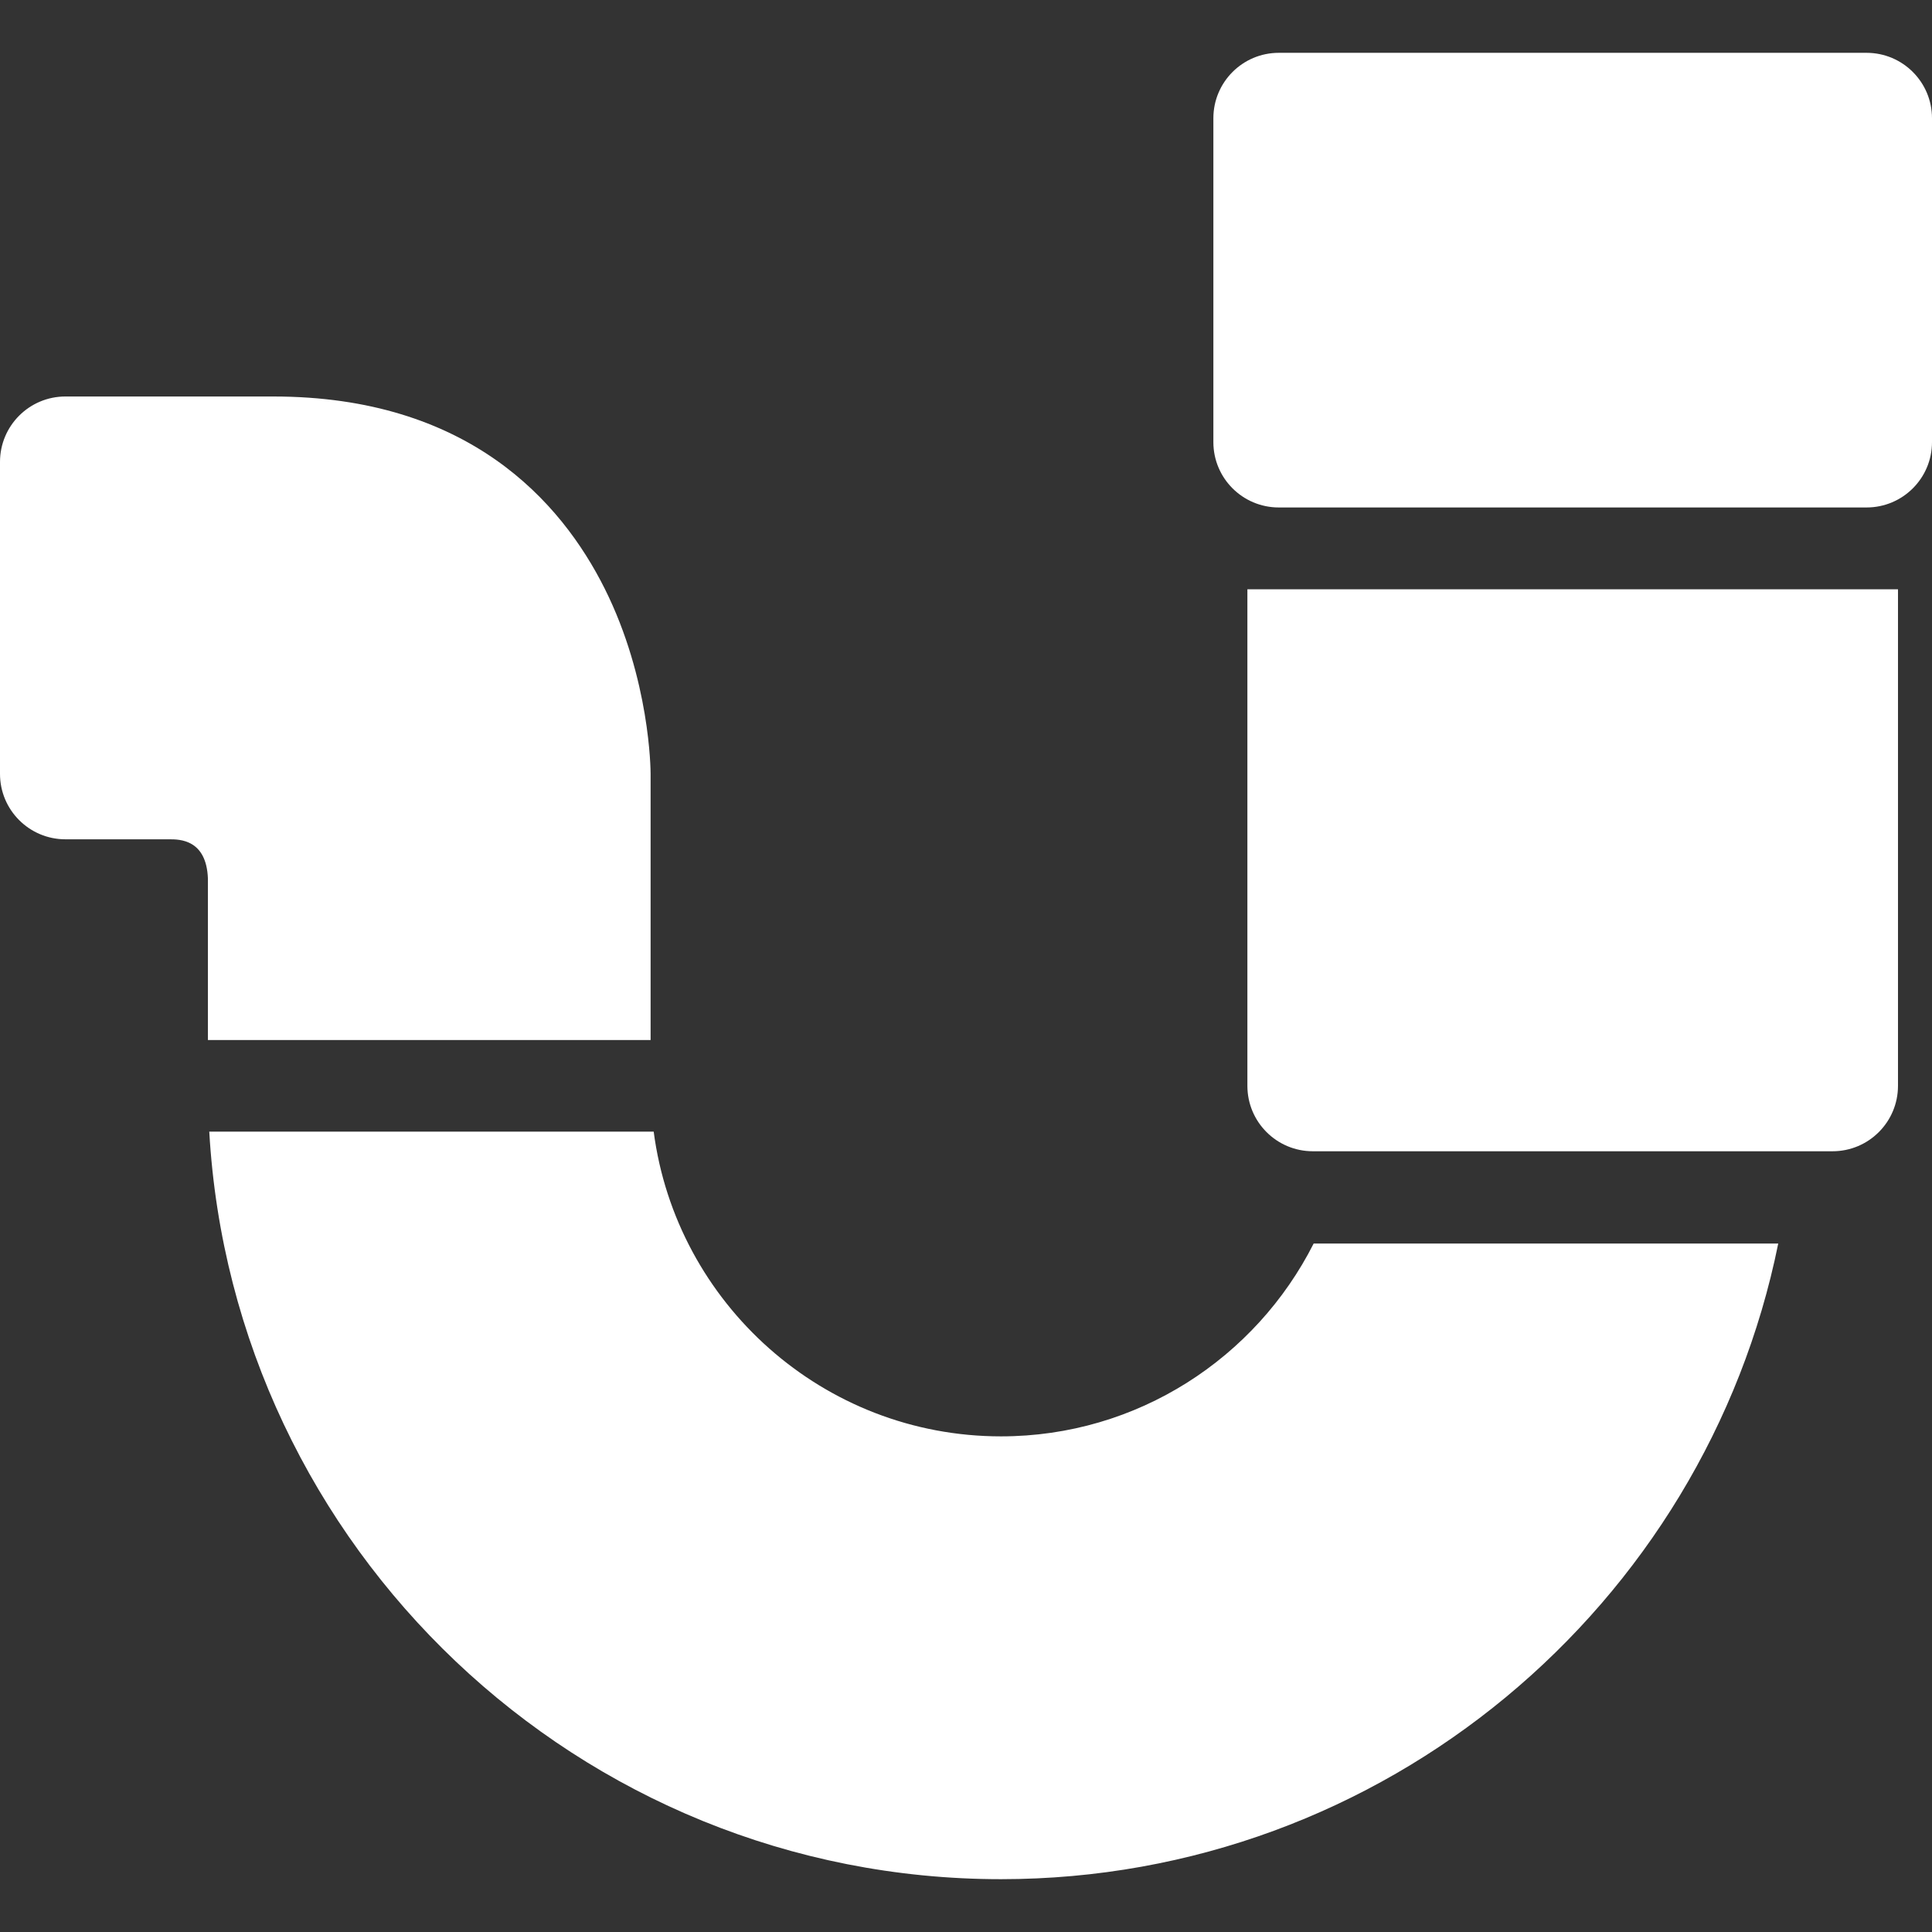
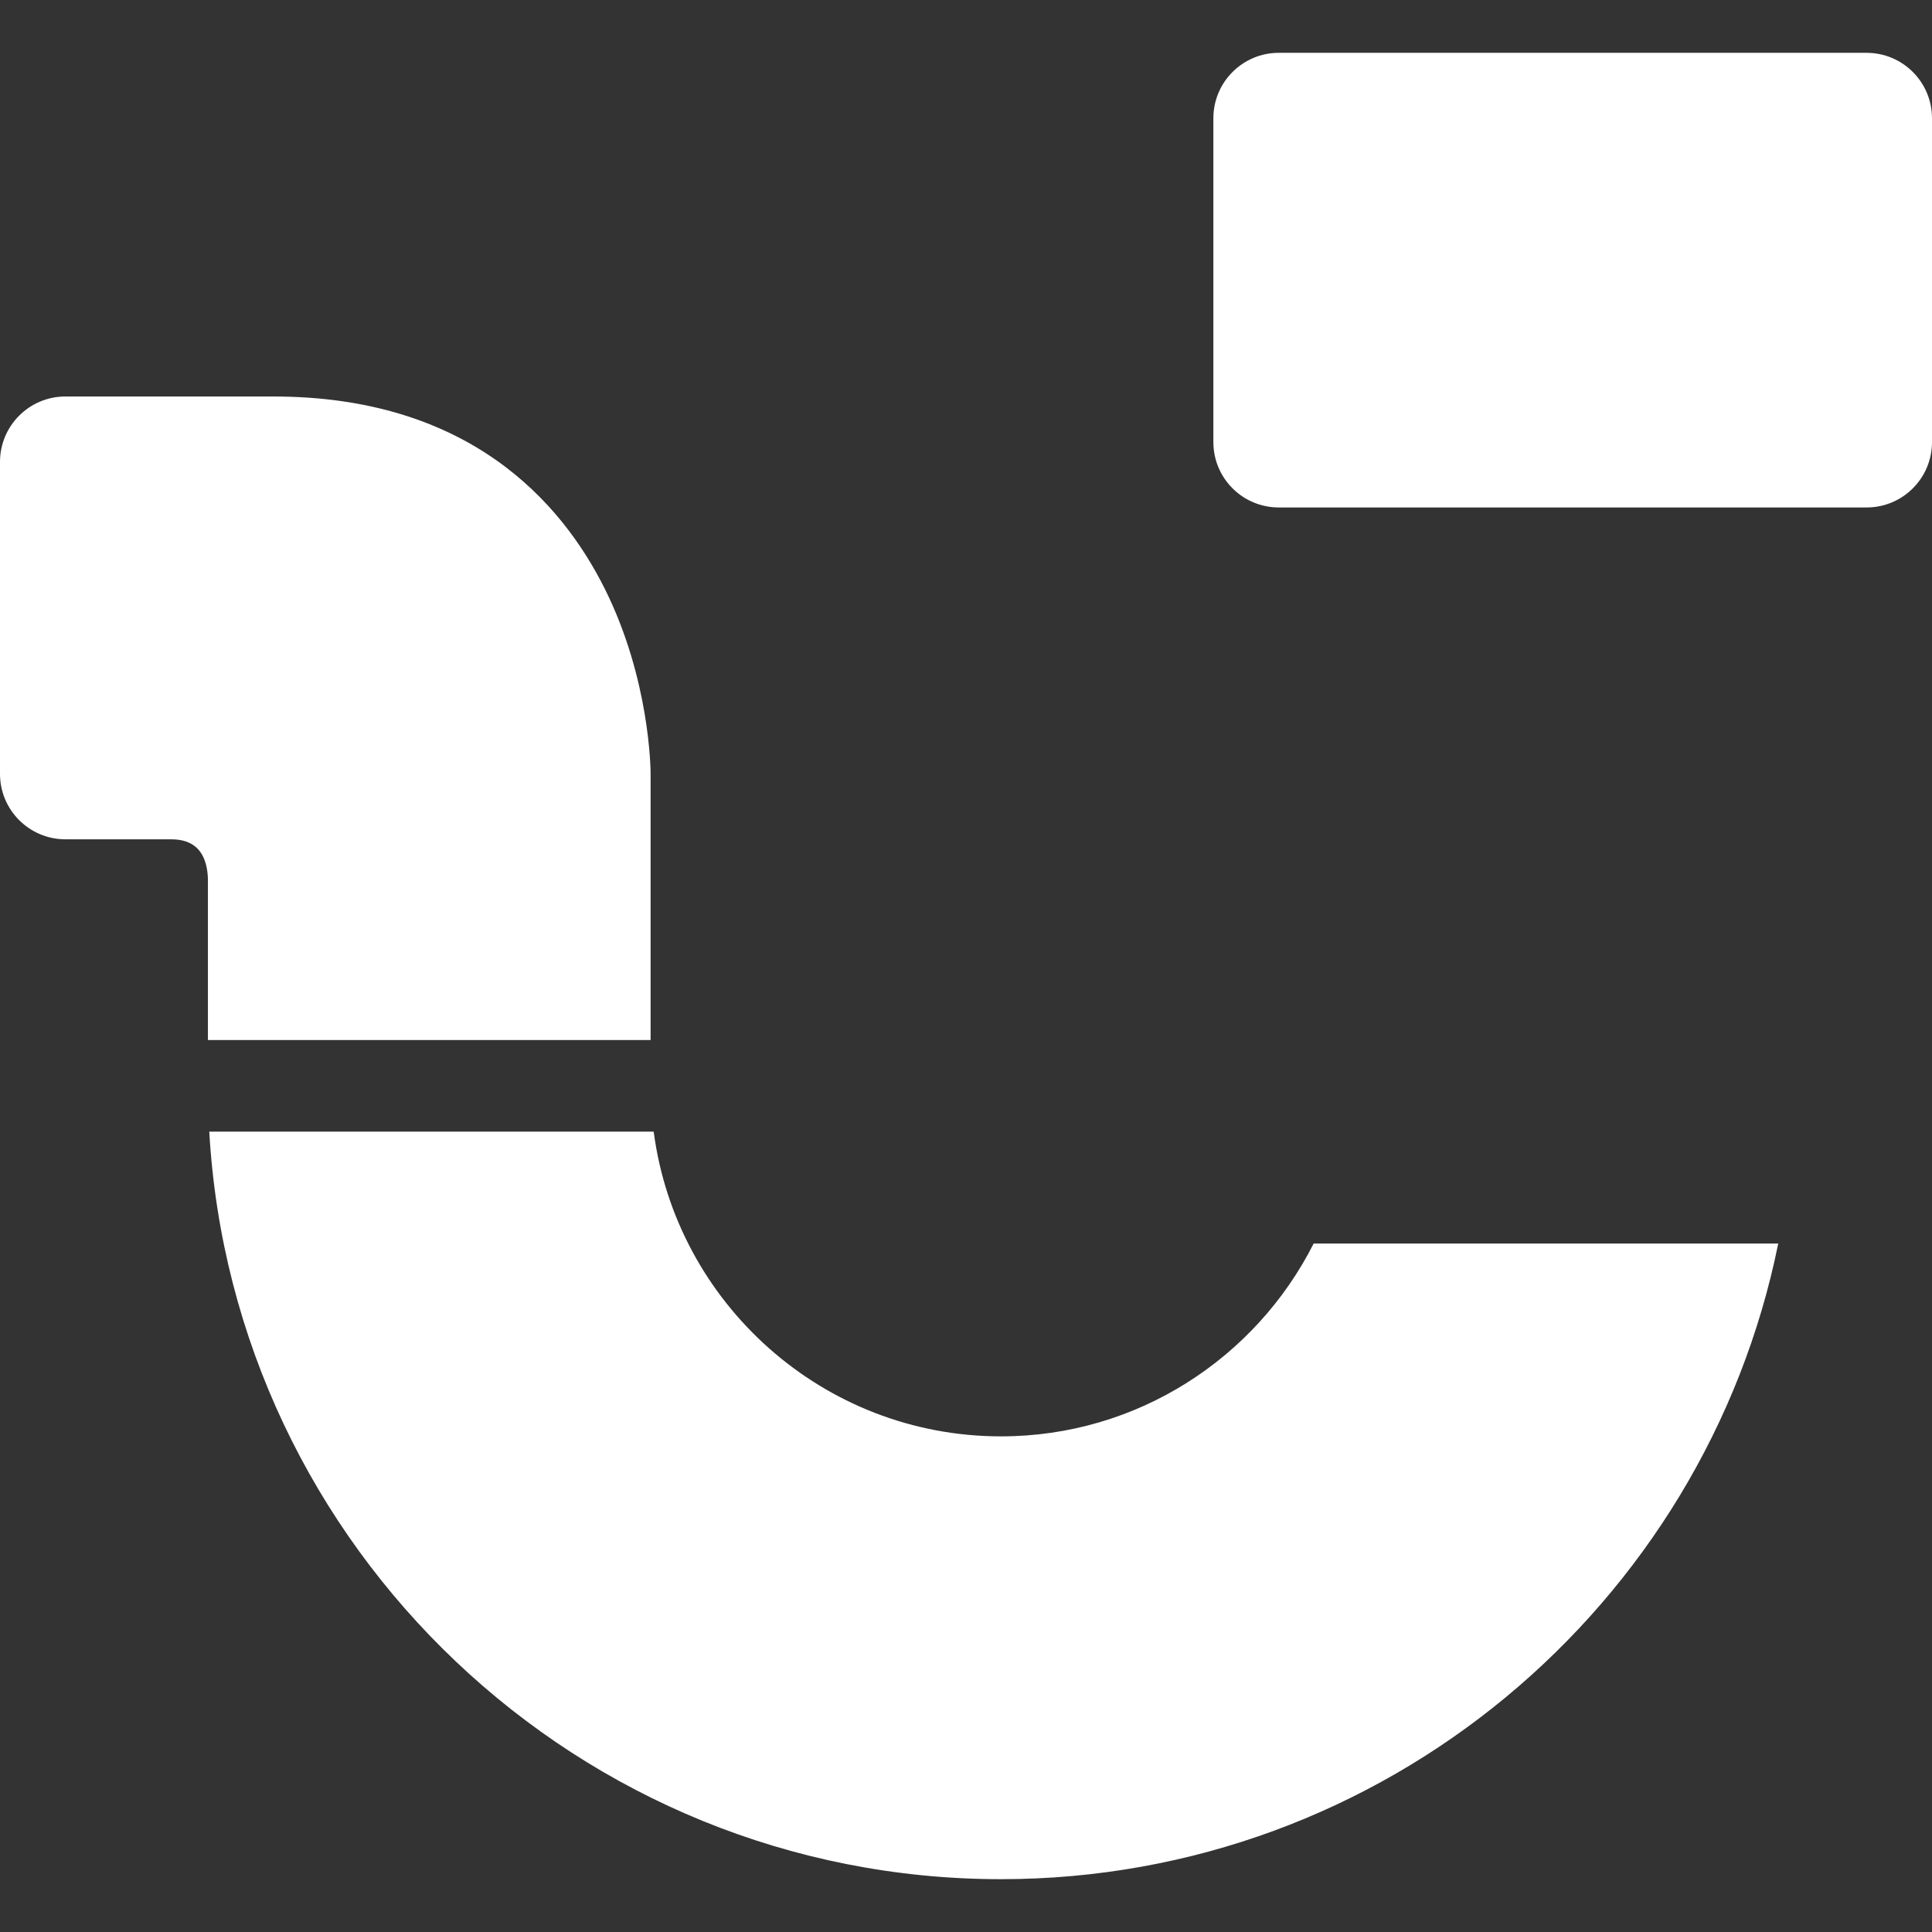
<svg xmlns="http://www.w3.org/2000/svg" version="1.1" id="Capa_1" x="0px" y="0px" viewBox="0 0 297 297" style="enable-background:new 0 0 297 297;" xml:space="preserve" width="300" height="300">
  <rect x="0" y="0" width="297" height="297" fill="#333333" stroke="none" />
  <g width="100%" height="100%" transform="matrix(1,0,0,1,0,0)">
    <g>
-       <path d="M191.757,166.922c0,5.554,4.503,10.057,10.058,10.057h79.898c5.554,0,10.058-4.503,10.058-10.057v-76.33H191.757V166.922z" fill="#ffffff" fill-opacity="1" data-original-color="#000000ff" stroke="none" stroke-opacity="1" />
      <path d="M153.876,220.808c-27.313,0-49.927-20.45-53.387-46.846H32.17c3.659,63.984,56.845,114.918,121.706,114.918&#10;&#09;&#09;c58.927,0,108.216-42.041,119.486-97.713h-71.419C193.061,208.731,174.861,220.808,153.876,220.808z" fill="#ffffff" fill-opacity="1" data-original-color="#000000ff" stroke="none" stroke-opacity="1" />
      <path d="M286.942,8.12h-90.357c-5.554,0-10.057,4.503-10.057,10.058l0,49.785c0,5.554,4.503,10.048,10.058,10.048l90.357,0&#10;&#09;&#09;c5.554,0,10.058-4.494,10.057-10.049V18.177C297,12.623,292.497,8.12,286.942,8.12z" fill="#ffffff" fill-opacity="1" data-original-color="#000000ff" stroke="none" stroke-opacity="1" />
      <path d="M100.015,159.882v-40.917c0-0.586-0.081-14.523-7.054-28.474c-6.735-13.476-21.04-29.539-50.942-29.539H10.058&#10;&#09;&#09;C4.503,60.951,0,65.455,0,71.009v47.956c0,5.554,4.503,10.058,10.058,10.058h15.98c1.56,0,5.698,0,5.924,6.038v24.821H100.015z" fill="#ffffff" fill-opacity="1" data-original-color="#000000ff" stroke="none" stroke-opacity="1" />
    </g>
    <g>
</g>
    <g>
</g>
    <g>
</g>
    <g>
</g>
    <g>
</g>
    <g>
</g>
    <g>
</g>
    <g>
</g>
    <g>
</g>
    <g>
</g>
    <g>
</g>
    <g>
</g>
    <g>
</g>
    <g>
</g>
    <g>
</g>
  </g>
</svg>